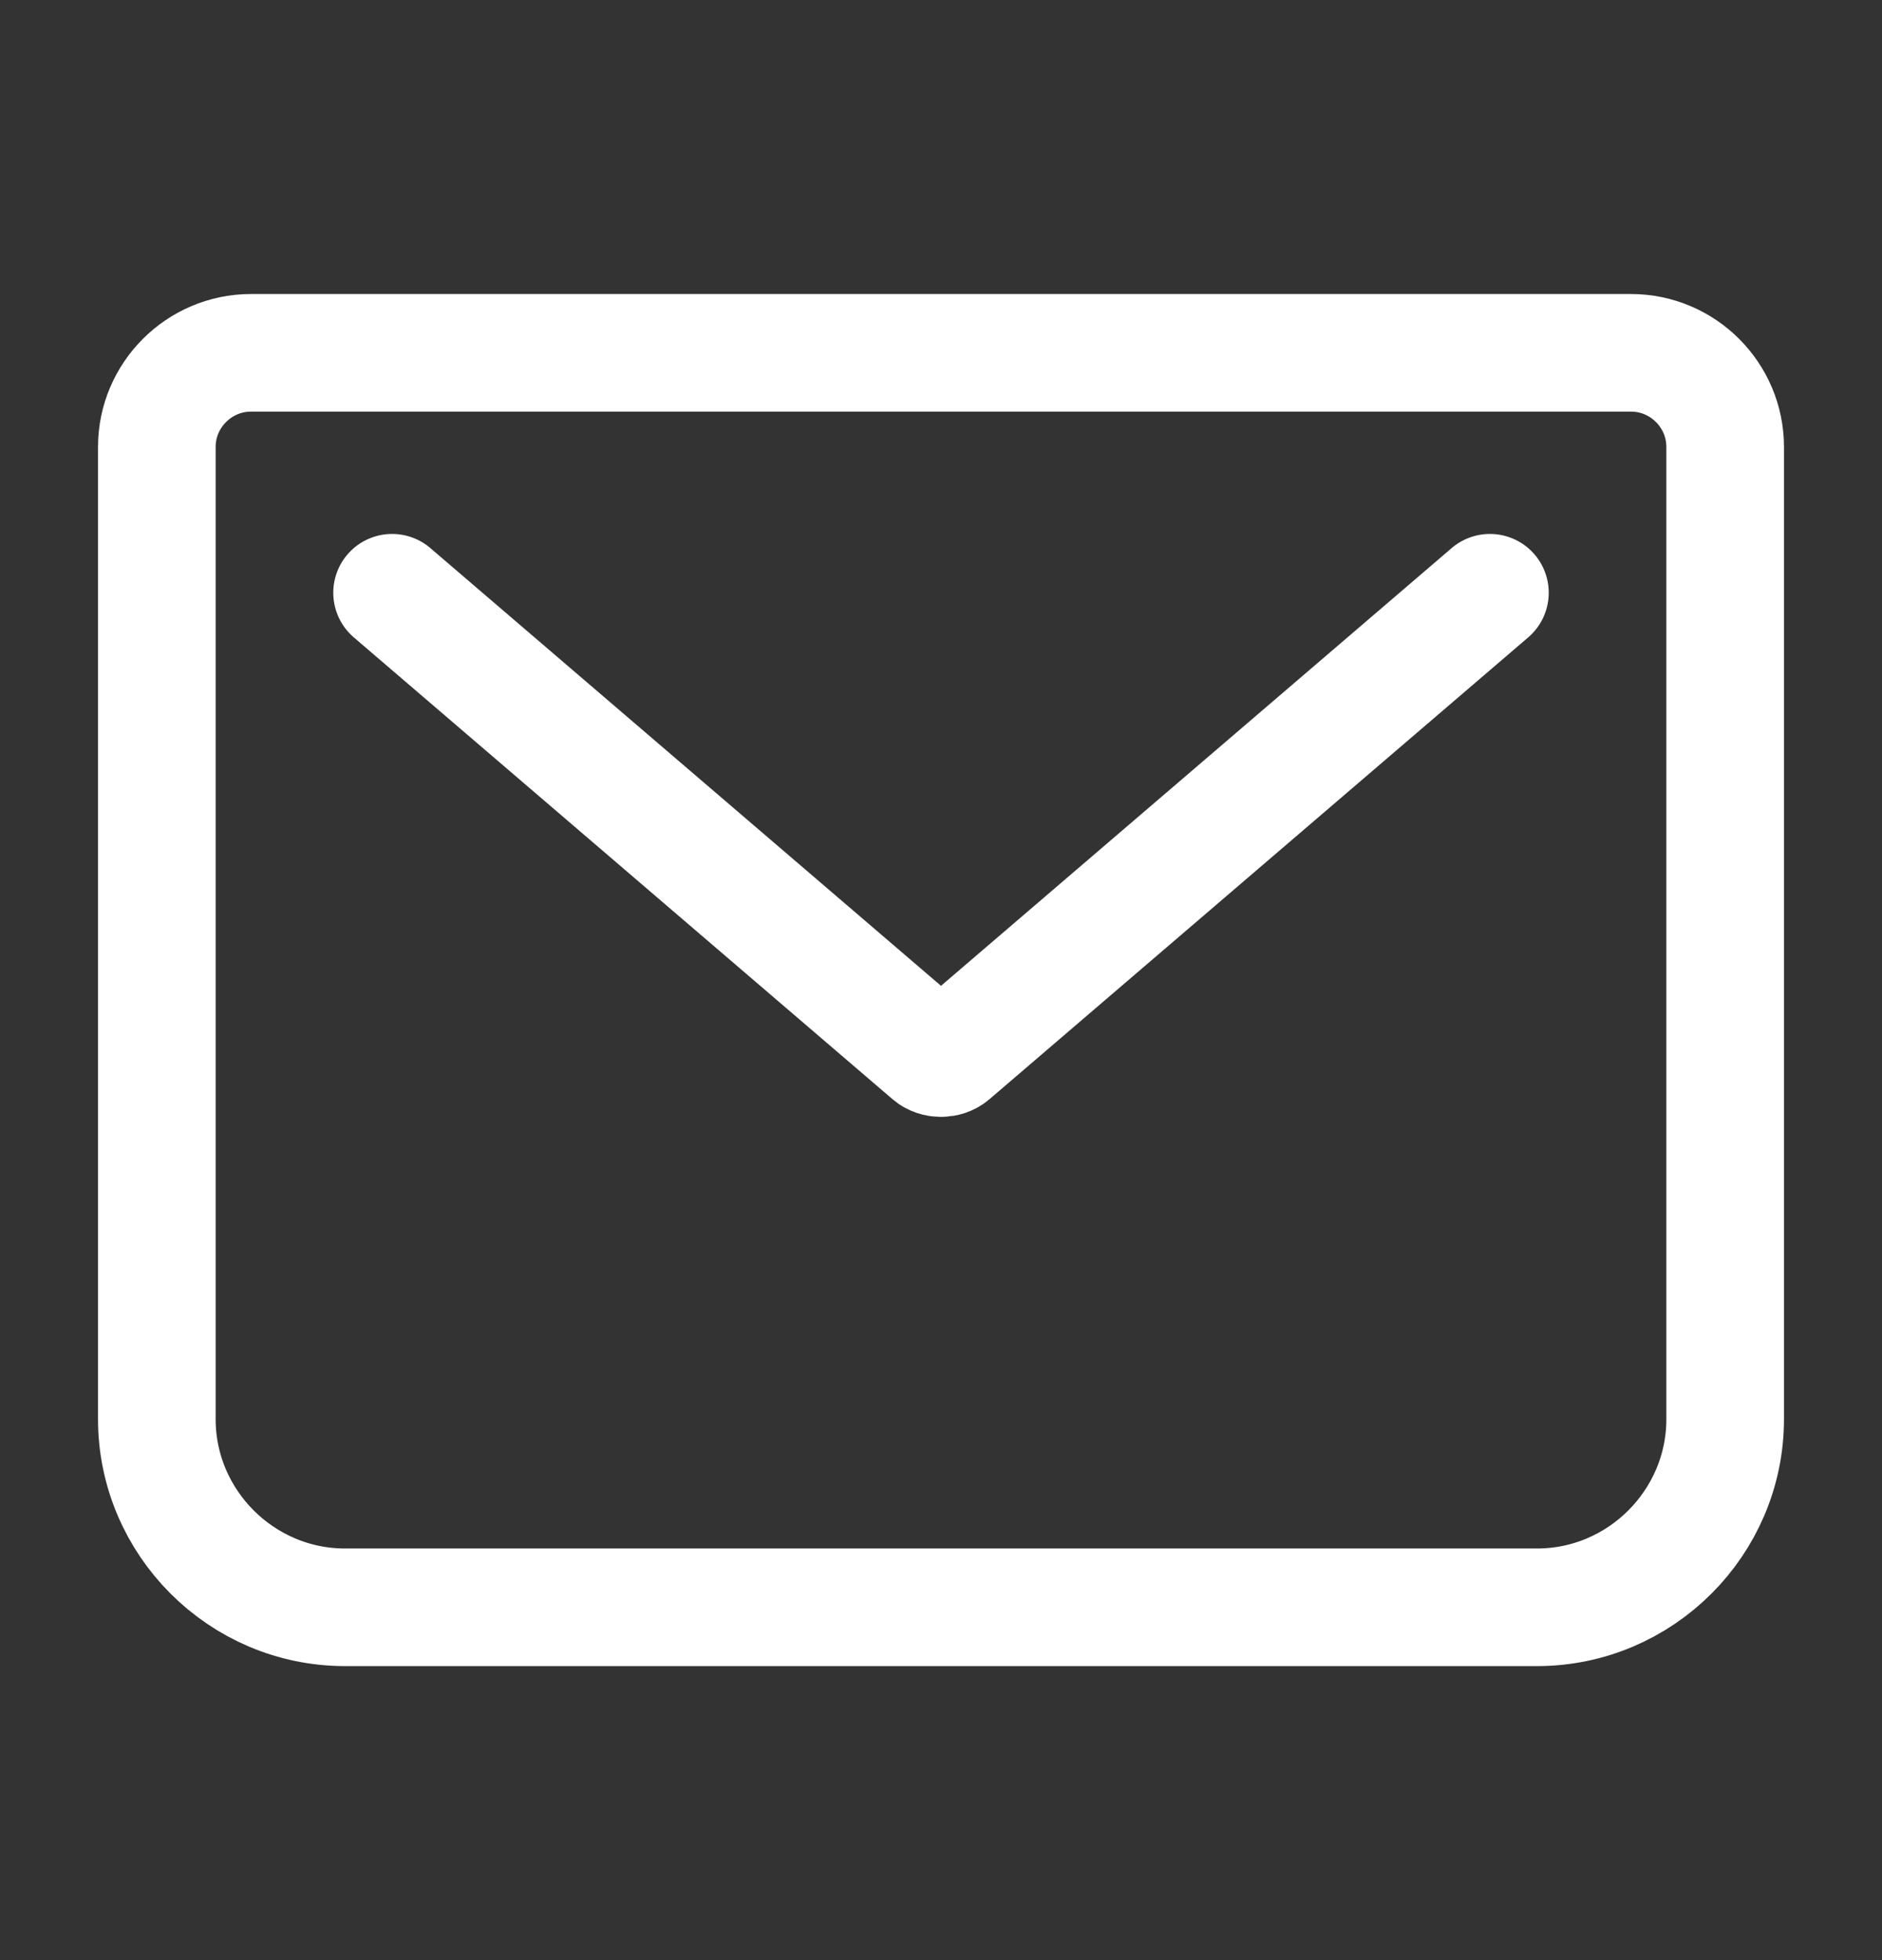
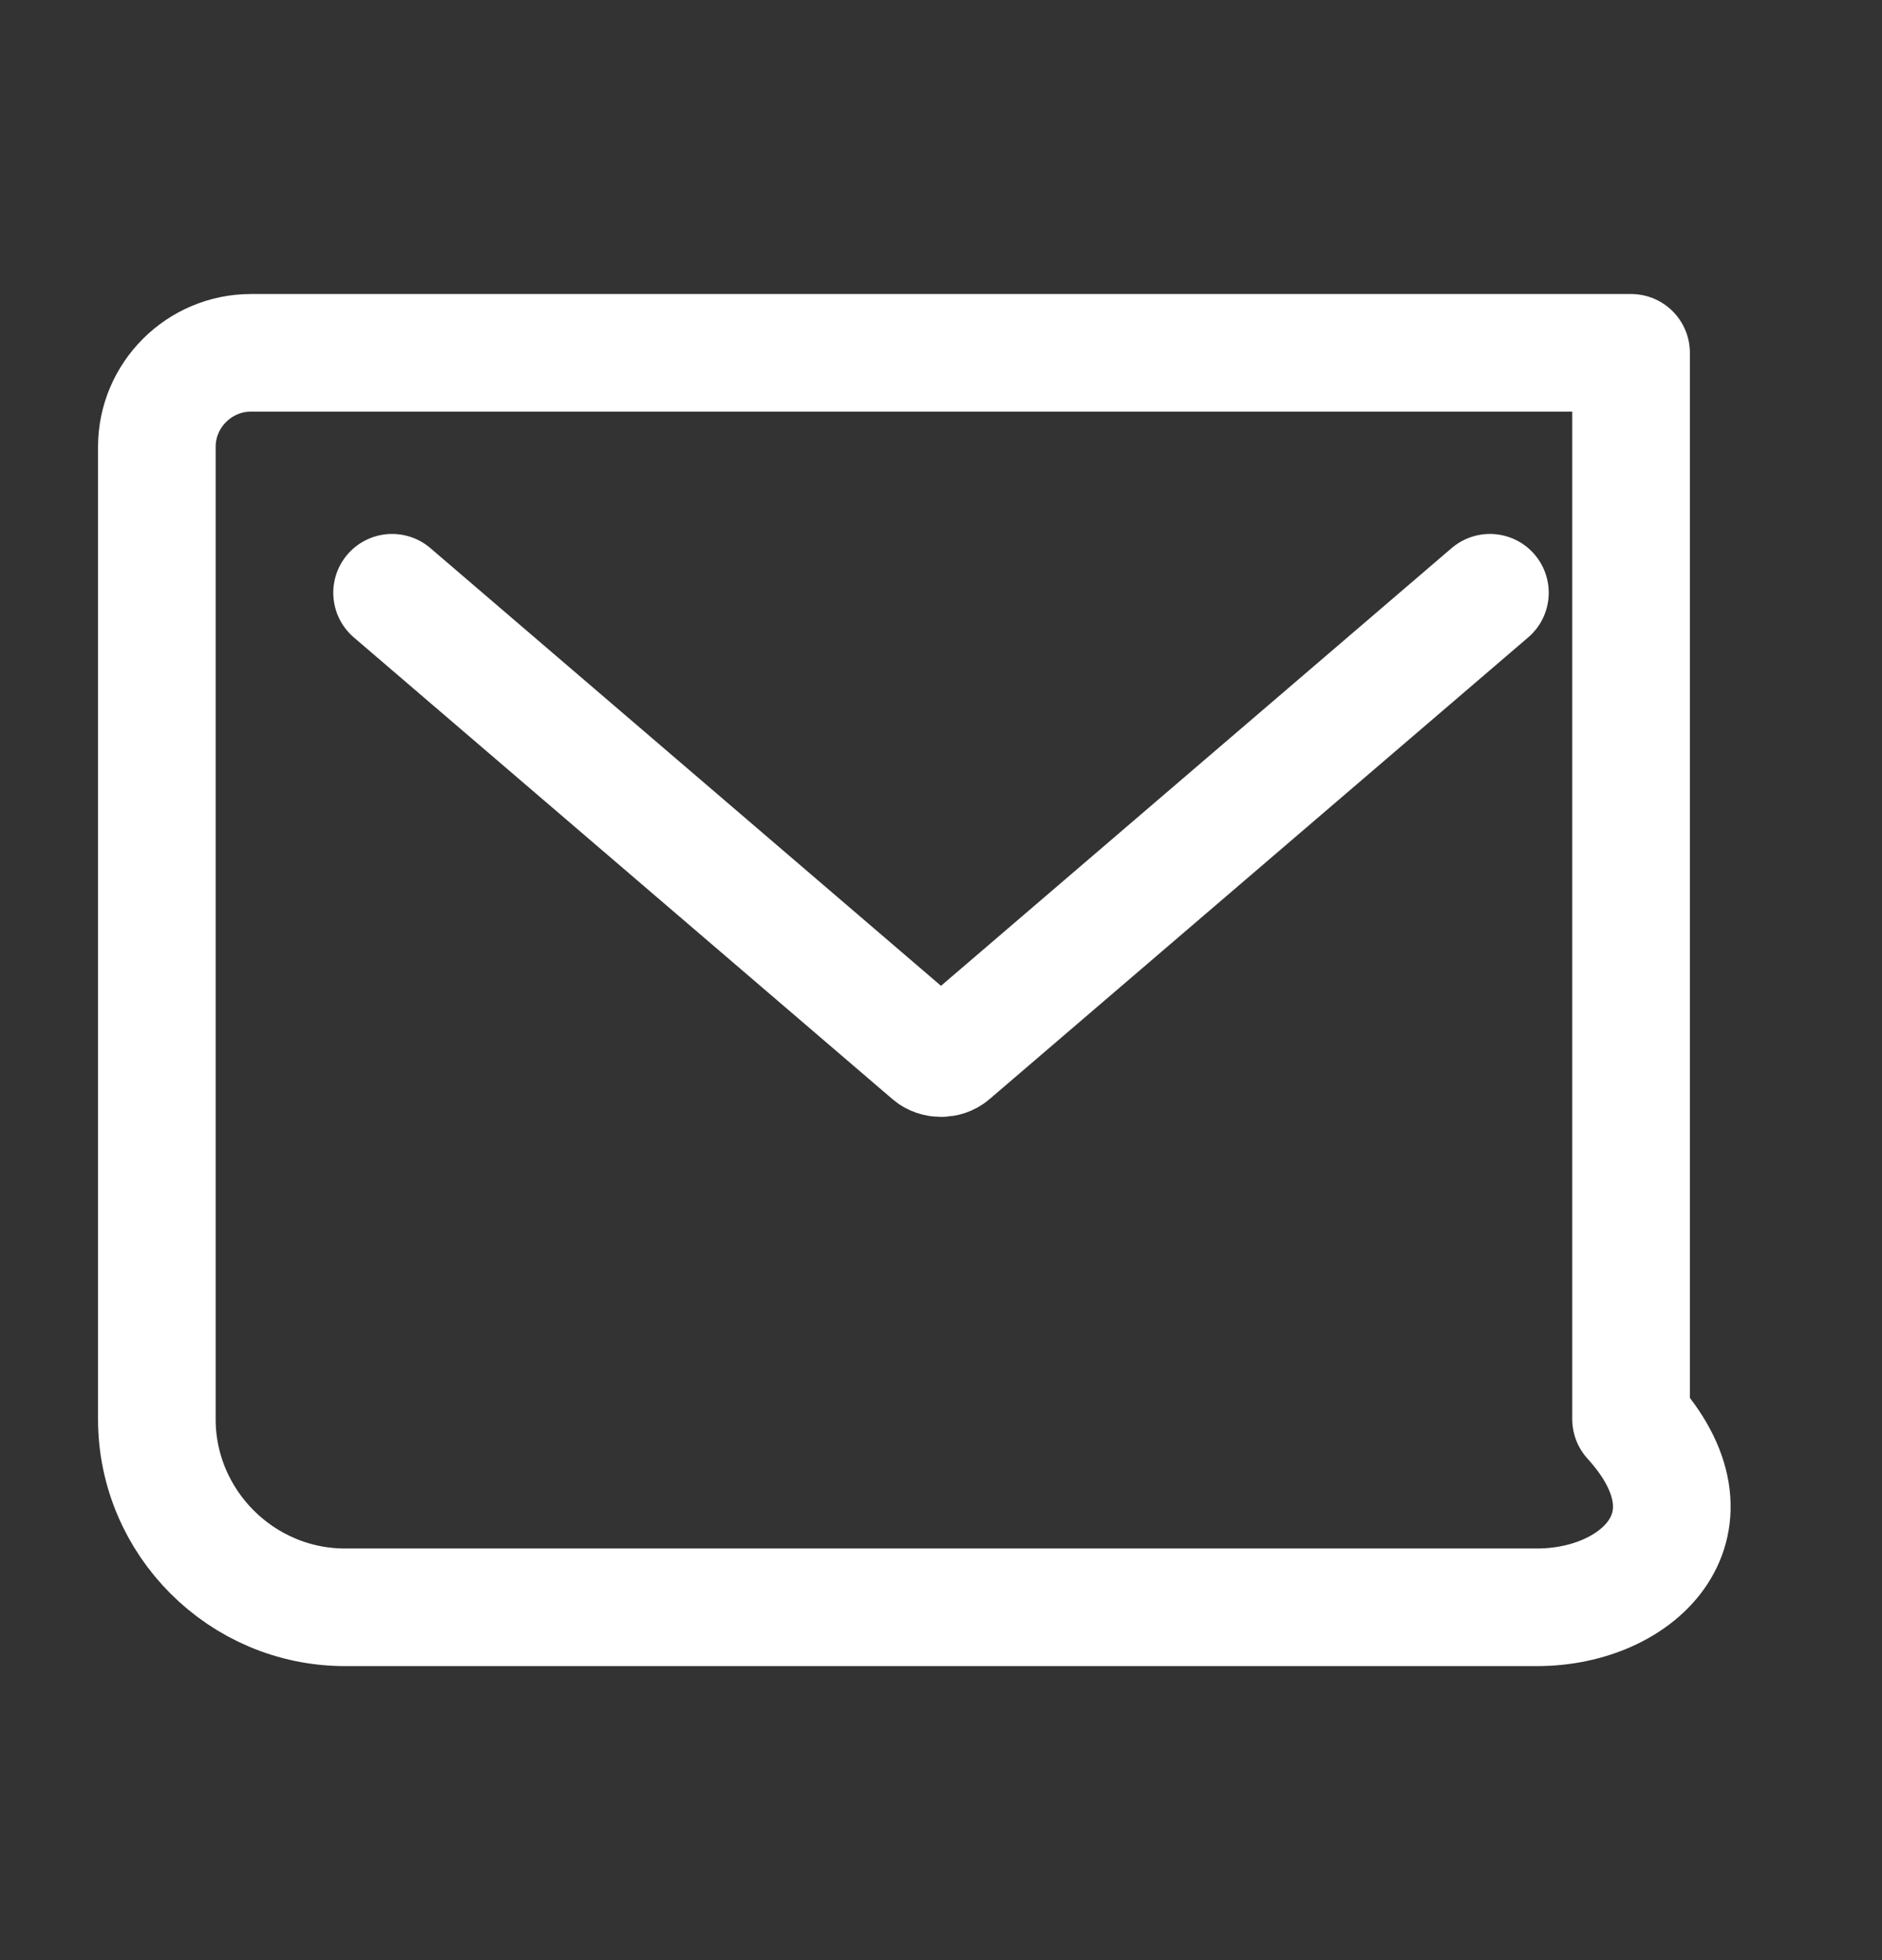
<svg xmlns="http://www.w3.org/2000/svg" width="24" height="25" viewBox="0 0 24 25" fill="none">
  <rect x="0" y="0" width="24" height="25" fill="#333333" stroke="none" />
  <g id="si:mail-line">
-     <path id="Vector" d="M5 7.56L11.87 13.45C11.94 13.51 12.06 13.51 12.13 13.45L19 7.56M3.2 4.5H20.8C21.46 4.5 22 5.04 22 5.7V18.1C22 19.42 20.92 20.5 19.6 20.5H4.4C3.08 20.5 2 19.42 2 18.1V5.7C2 5.04 2.54 4.5 3.2 4.5Z" stroke="white" stroke-width="1.5" stroke-linecap="round" stroke-linejoin="round" />
+     <path id="Vector" d="M5 7.56L11.87 13.45C11.94 13.51 12.06 13.51 12.13 13.45L19 7.56M3.2 4.5H20.8V18.1C22 19.42 20.92 20.5 19.6 20.5H4.4C3.08 20.5 2 19.42 2 18.1V5.7C2 5.04 2.54 4.5 3.2 4.5Z" stroke="white" stroke-width="1.5" stroke-linecap="round" stroke-linejoin="round" />
  </g>
</svg>